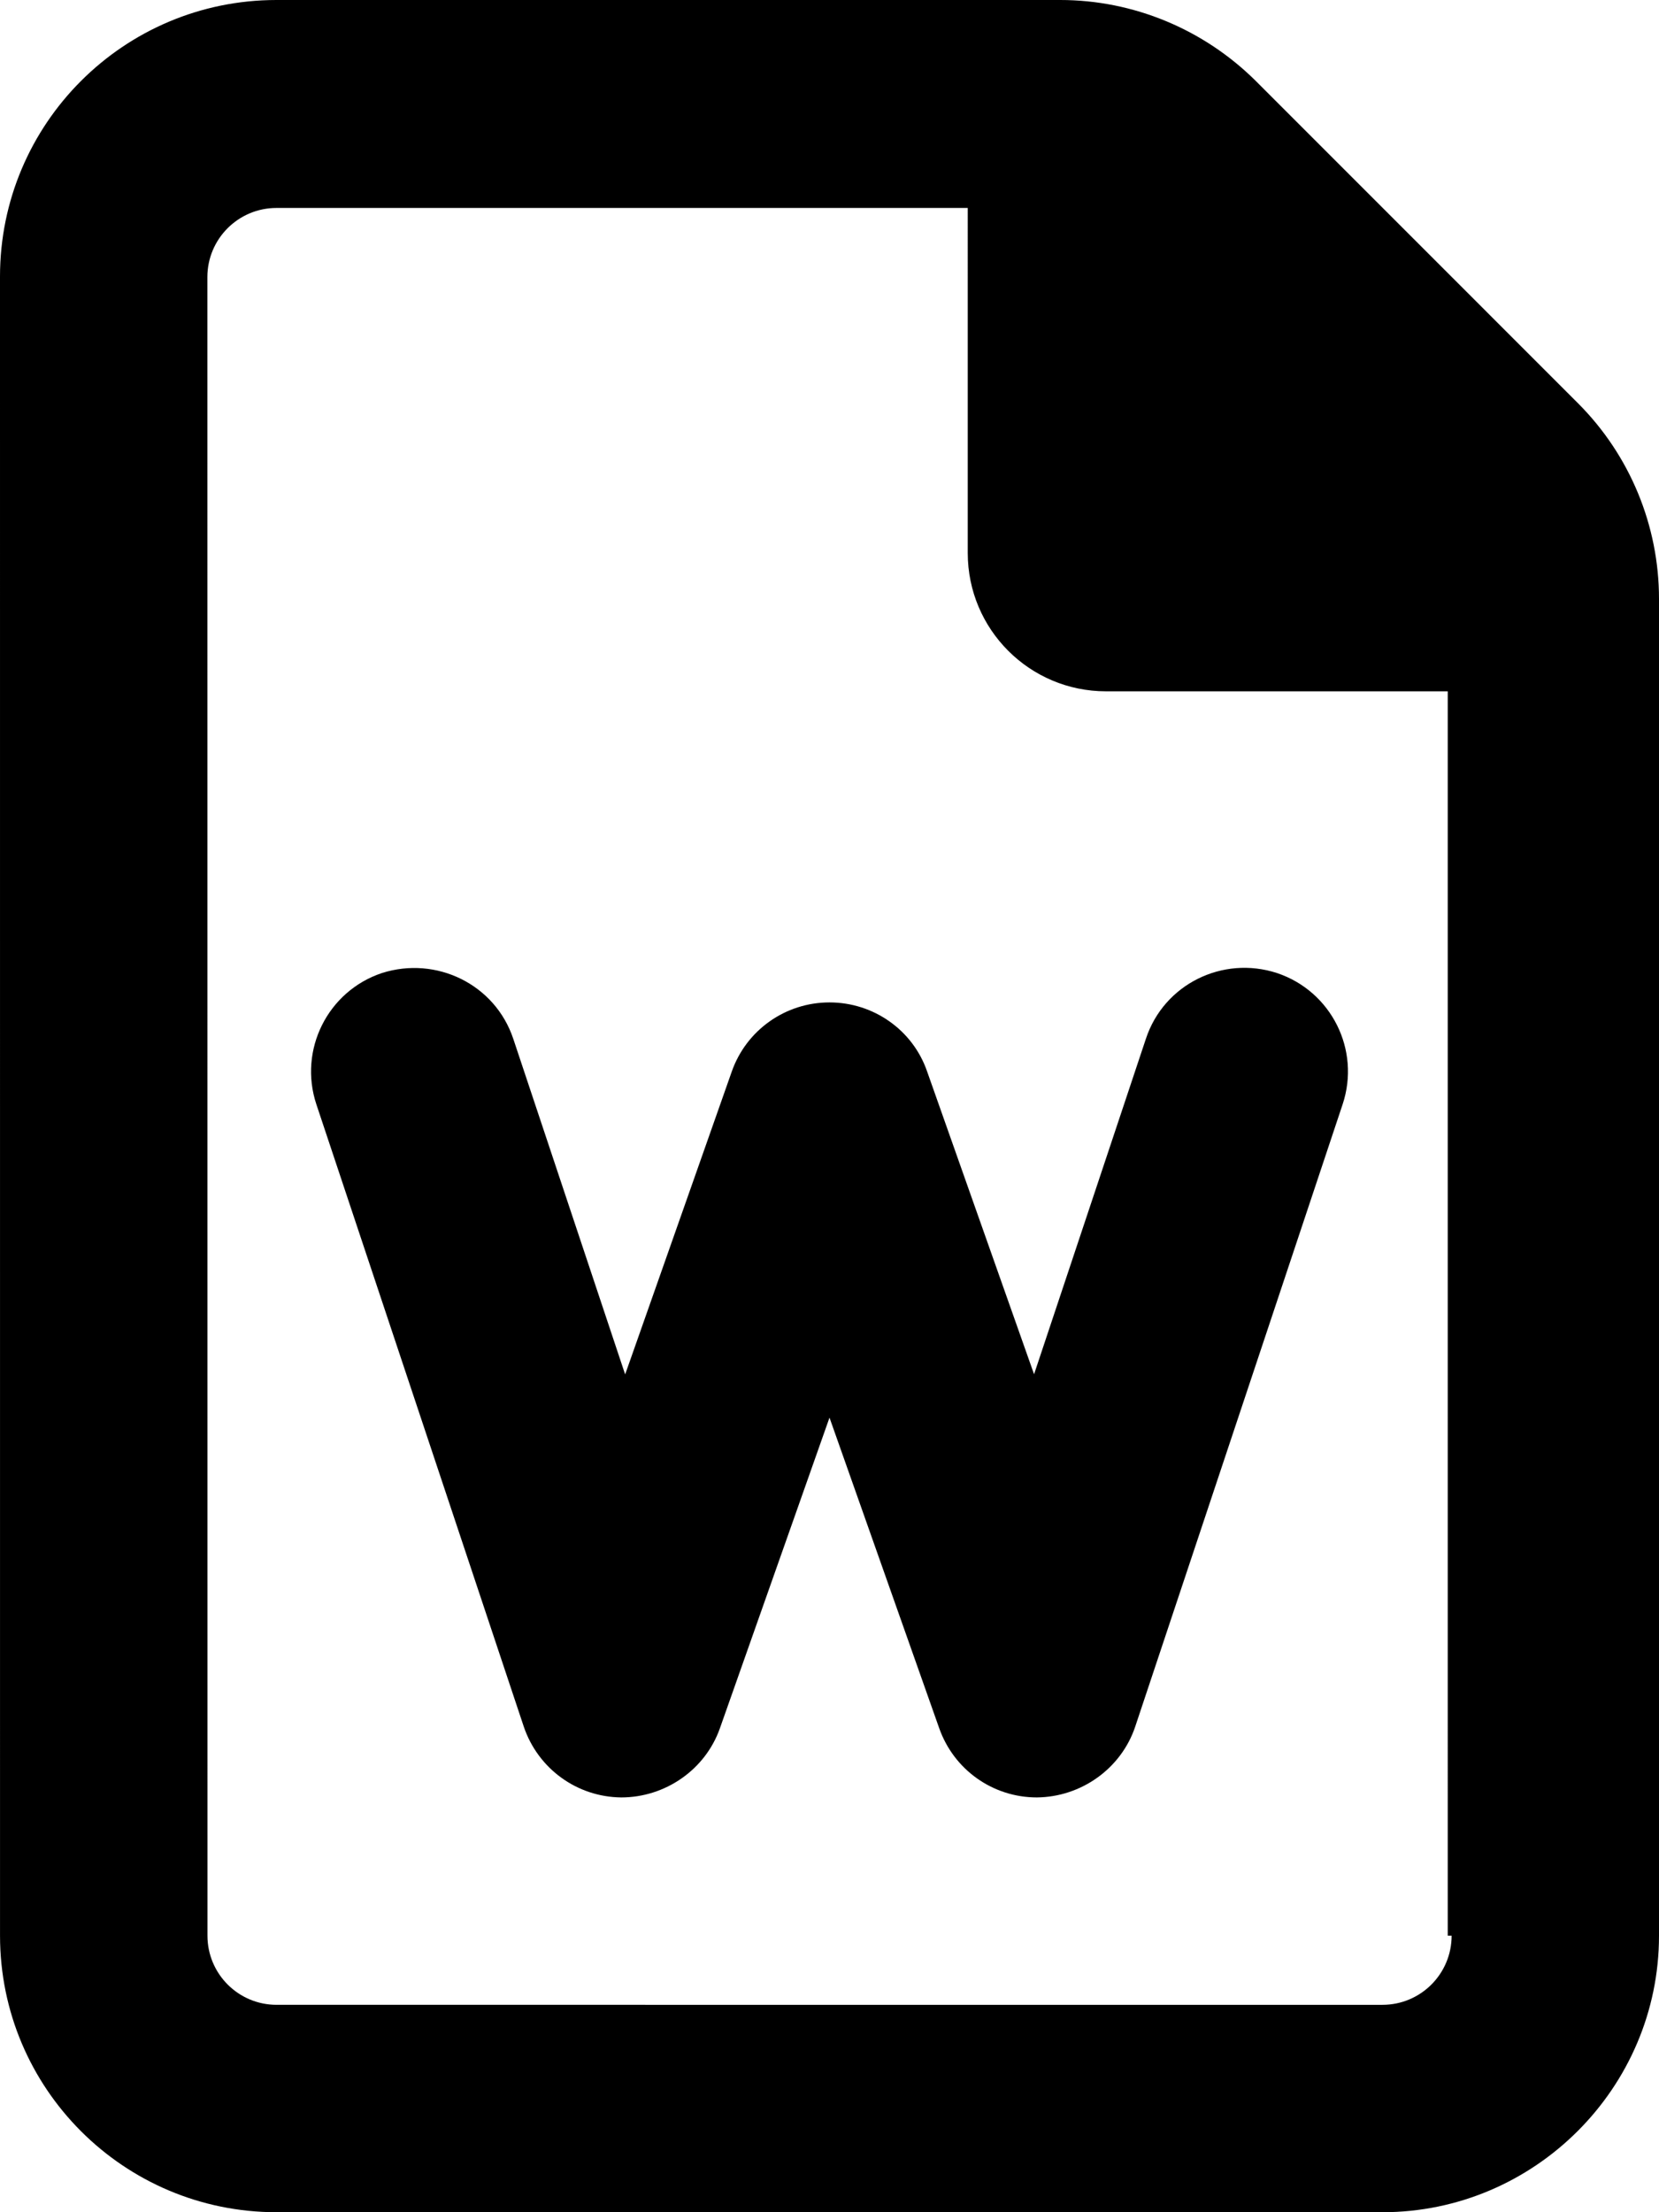
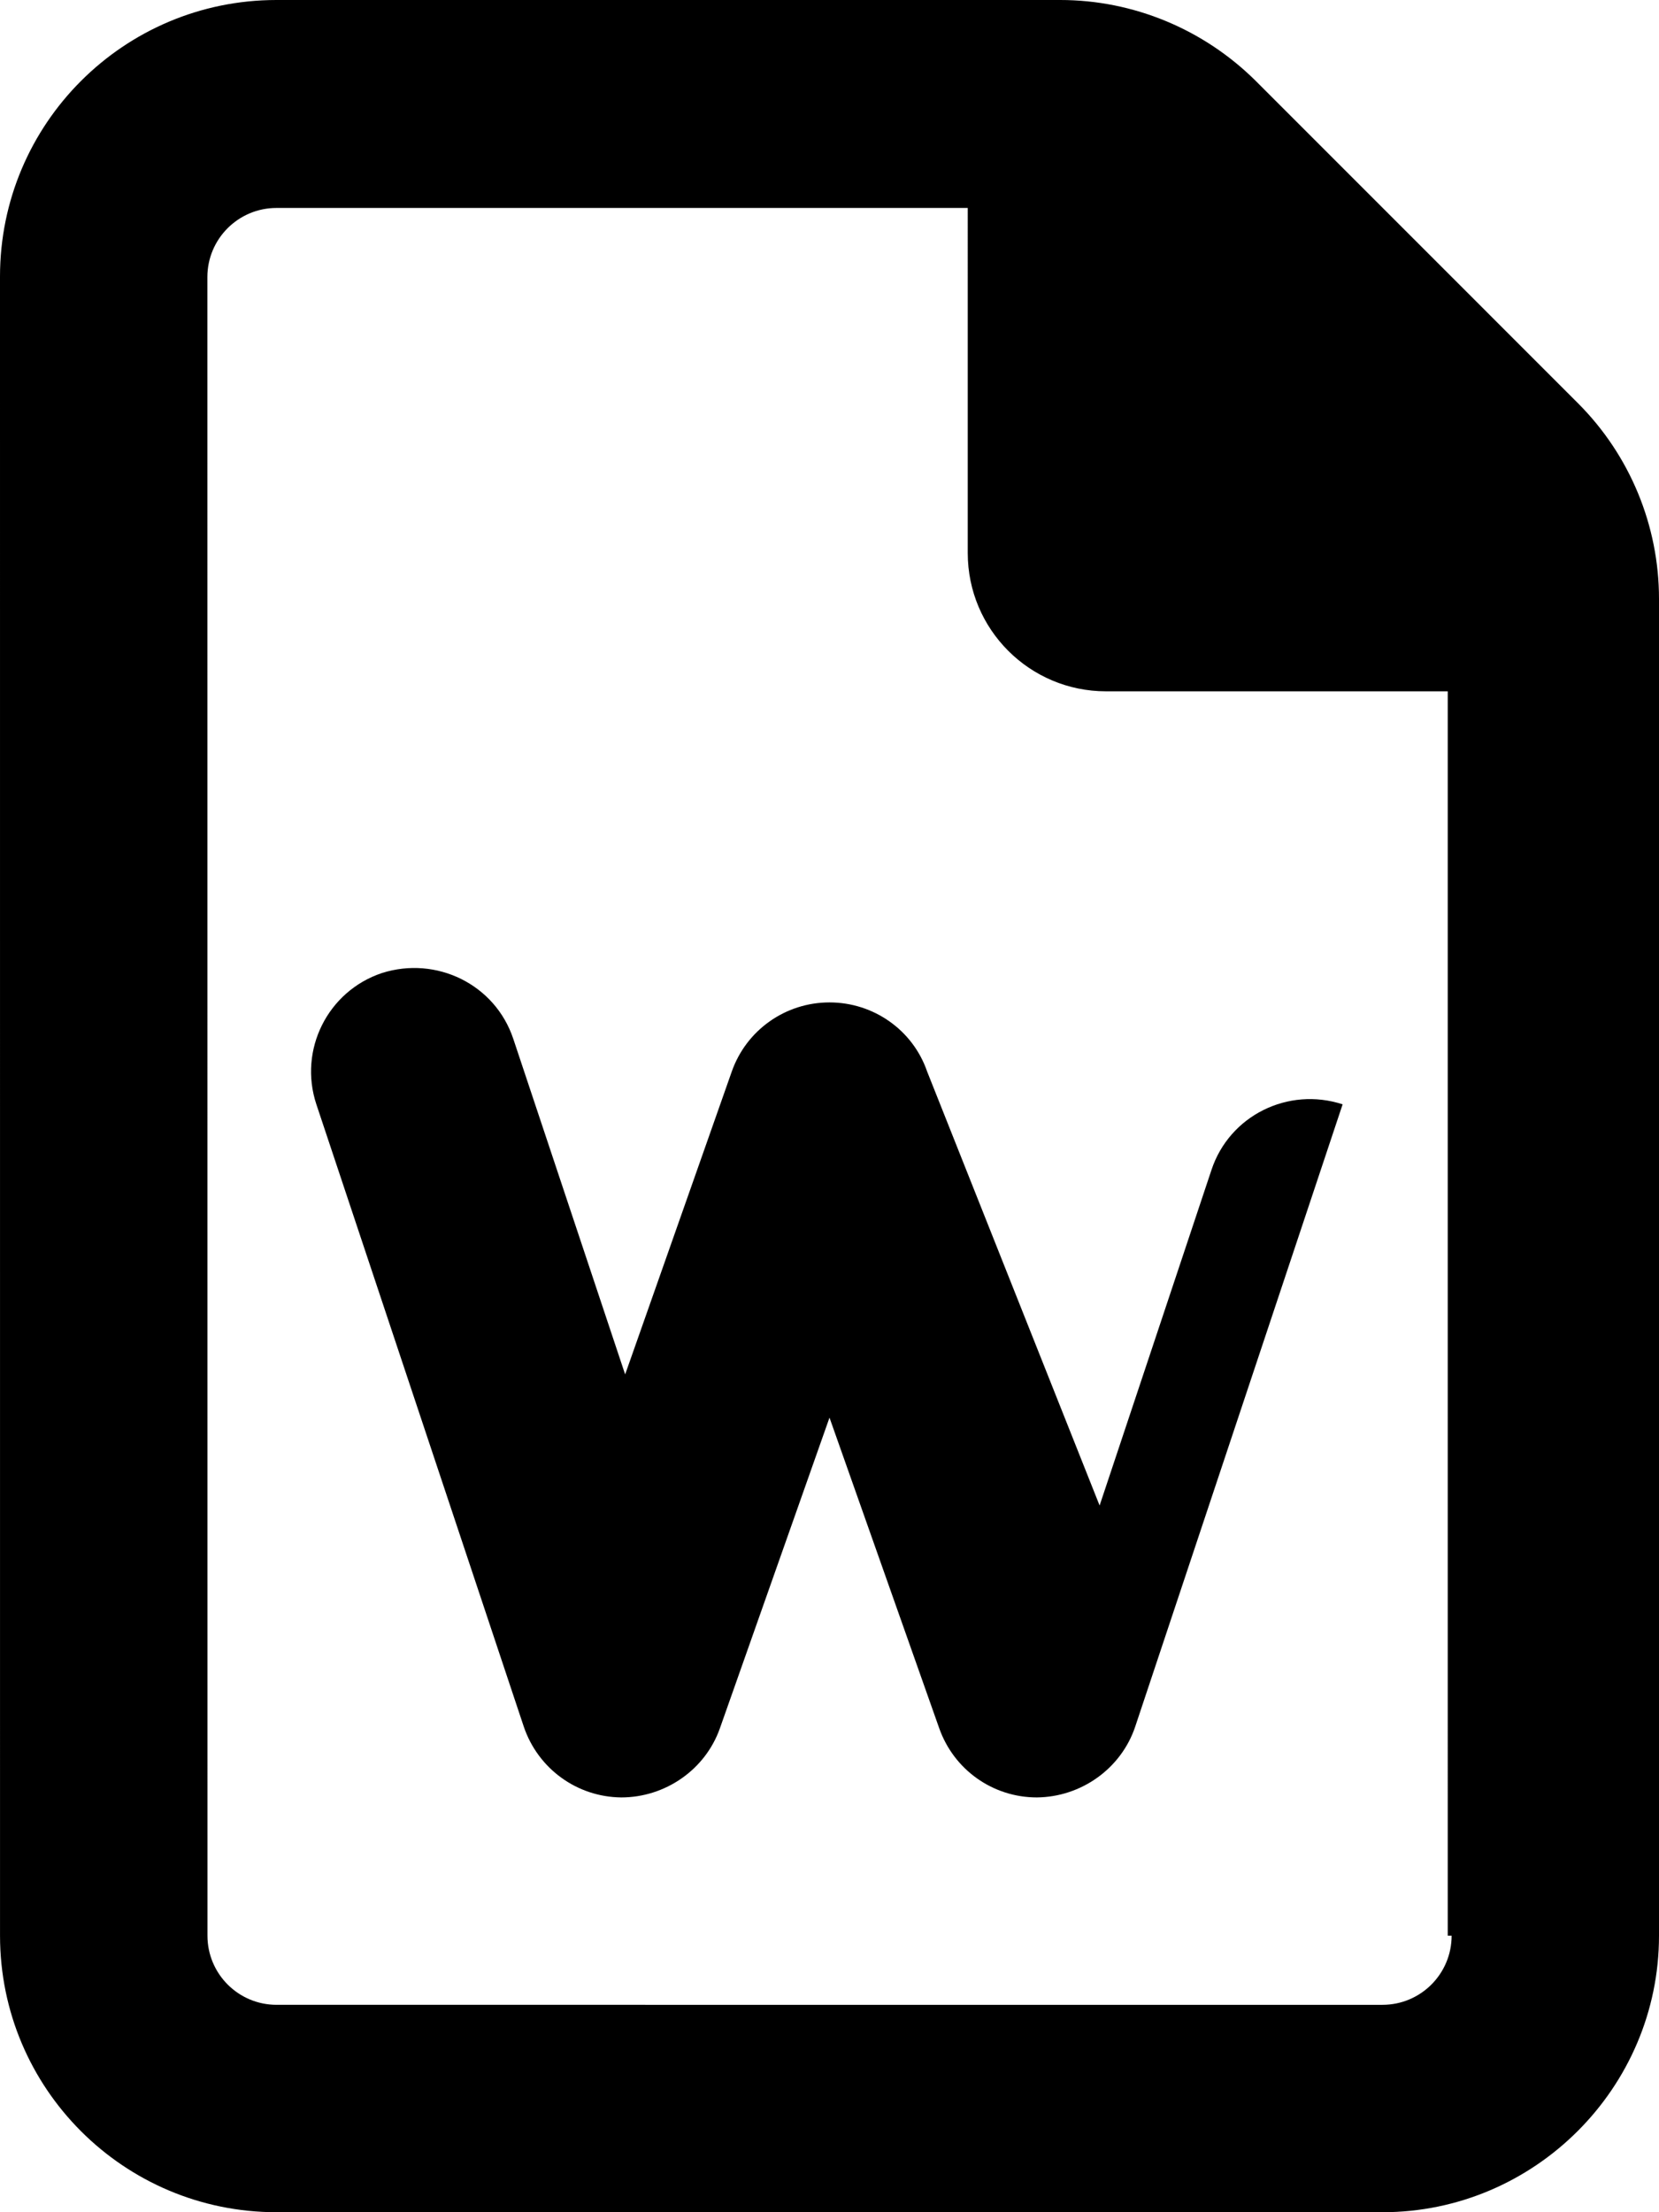
<svg xmlns="http://www.w3.org/2000/svg" viewBox="0 0 384 512">
-   <path d="M365.3 93.38l-74.63-74.64C278.6 6.742 262.3 0 245.4 0H64C28.65 0 0 28.65 0 64l.006 384c0 35.34 28.65 64 64 64H320c35.2 0 64-28.8 64-64V138.6C384 121.7 377.3 105.4 365.3 93.38zM336 448c0 8.836-7.164 16-16 16H64.02c-8.838 0-16-7.164-16-16L48 64.13c0-8.836 7.164-16 16-16h160L224 128c0 17.67 14.33 32 32 32h79.1V448zM214.6 248C211.3 238.4 202.2 232 192 232s-19.25 6.406-22.62 16L144.7 318.1l-25.89-77.66C114.6 227.8 101 221.2 88.41 225.2C75.83 229.4 69.05 243 73.23 255.6l48 144C124.5 409.3 133.5 415.9 143.8 416c10.17 0 19.45-6.406 22.83-16L192 328.1L217.4 400C220.8 409.6 229.8 416 240 416c10.27-.094 19.53-6.688 22.77-16.41l48-144c4.188-12.59-2.594-26.16-15.17-30.38c-12.61-4.125-26.2 2.594-30.36 15.19l-25.89 77.66L214.6 248z" />
+   <path d="M365.3 93.38l-74.63-74.64C278.6 6.742 262.3 0 245.4 0H64C28.65 0 0 28.65 0 64l.006 384c0 35.34 28.65 64 64 64H320c35.2 0 64-28.8 64-64V138.6C384 121.7 377.3 105.4 365.3 93.38zM336 448c0 8.836-7.164 16-16 16H64.02c-8.838 0-16-7.164-16-16L48 64.13c0-8.836 7.164-16 16-16h160L224 128c0 17.67 14.33 32 32 32h79.1V448zM214.6 248C211.3 238.4 202.2 232 192 232s-19.25 6.406-22.62 16L144.7 318.1l-25.89-77.66C114.6 227.8 101 221.2 88.41 225.2C75.83 229.4 69.05 243 73.23 255.6l48 144C124.5 409.3 133.5 415.9 143.8 416c10.17 0 19.45-6.406 22.83-16L192 328.1L217.4 400C220.8 409.6 229.8 416 240 416c10.27-.094 19.53-6.688 22.77-16.41l48-144c-12.61-4.125-26.2 2.594-30.36 15.19l-25.89 77.66L214.6 248z" />
</svg>